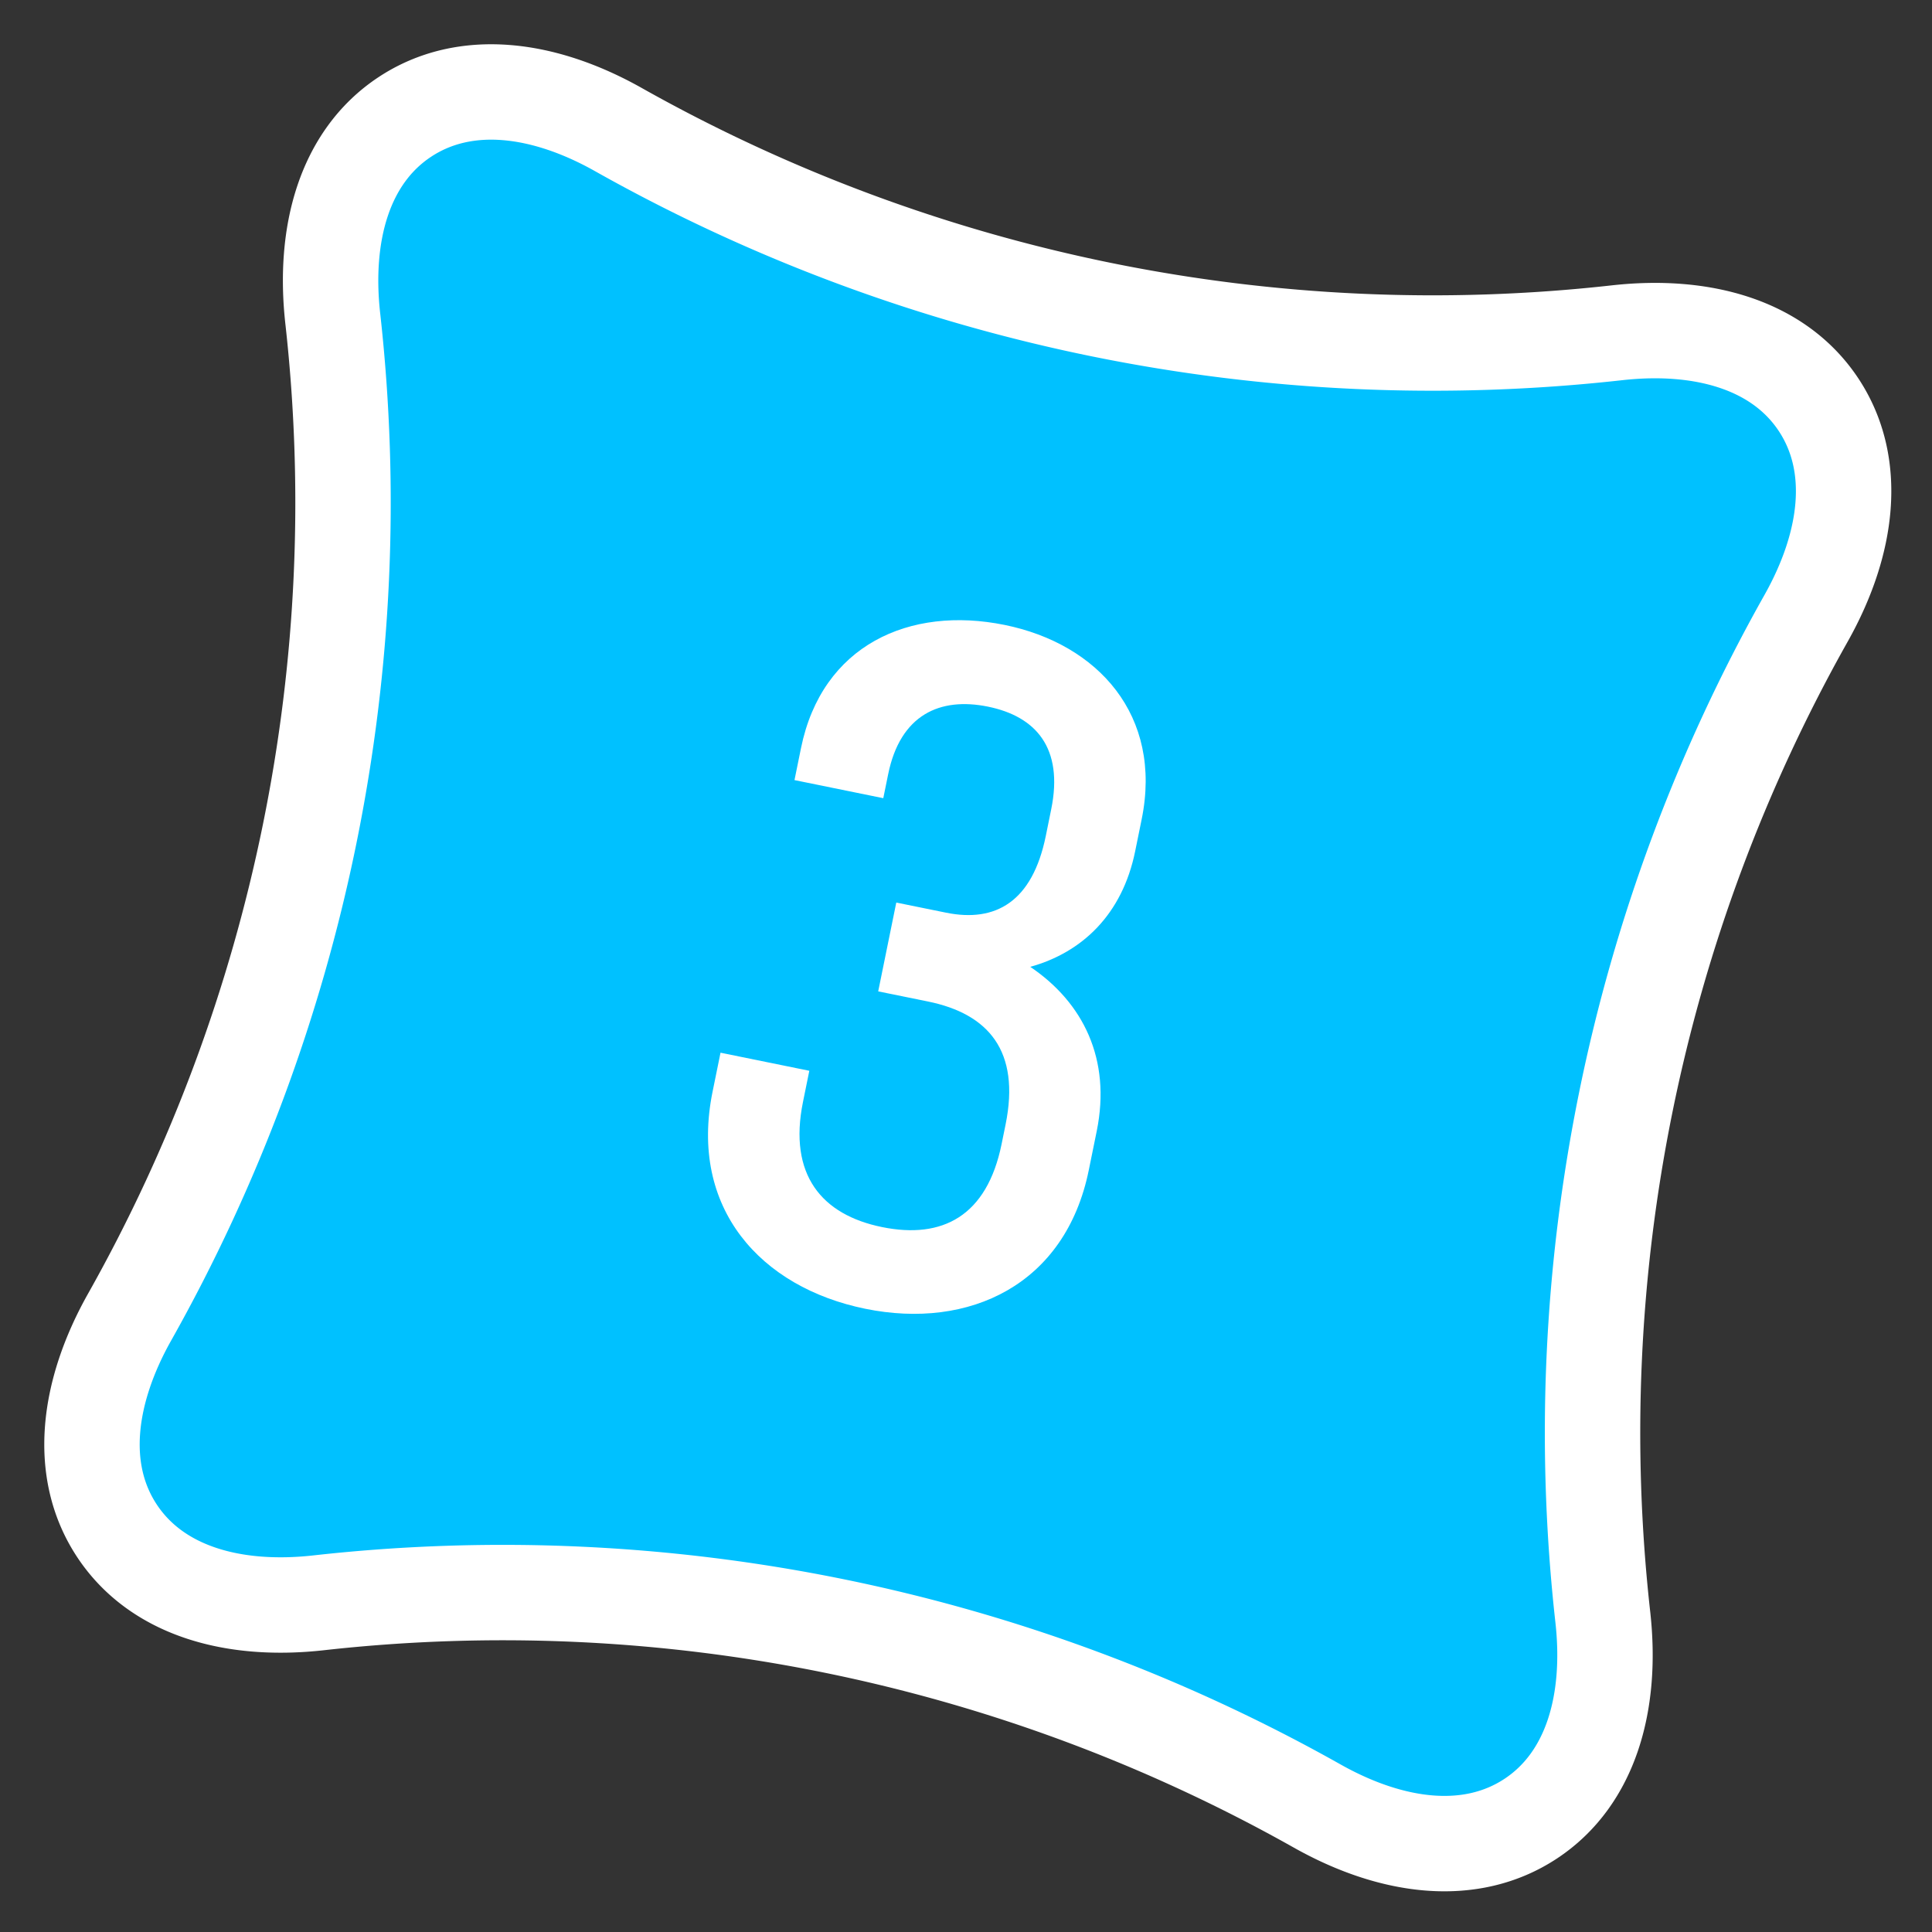
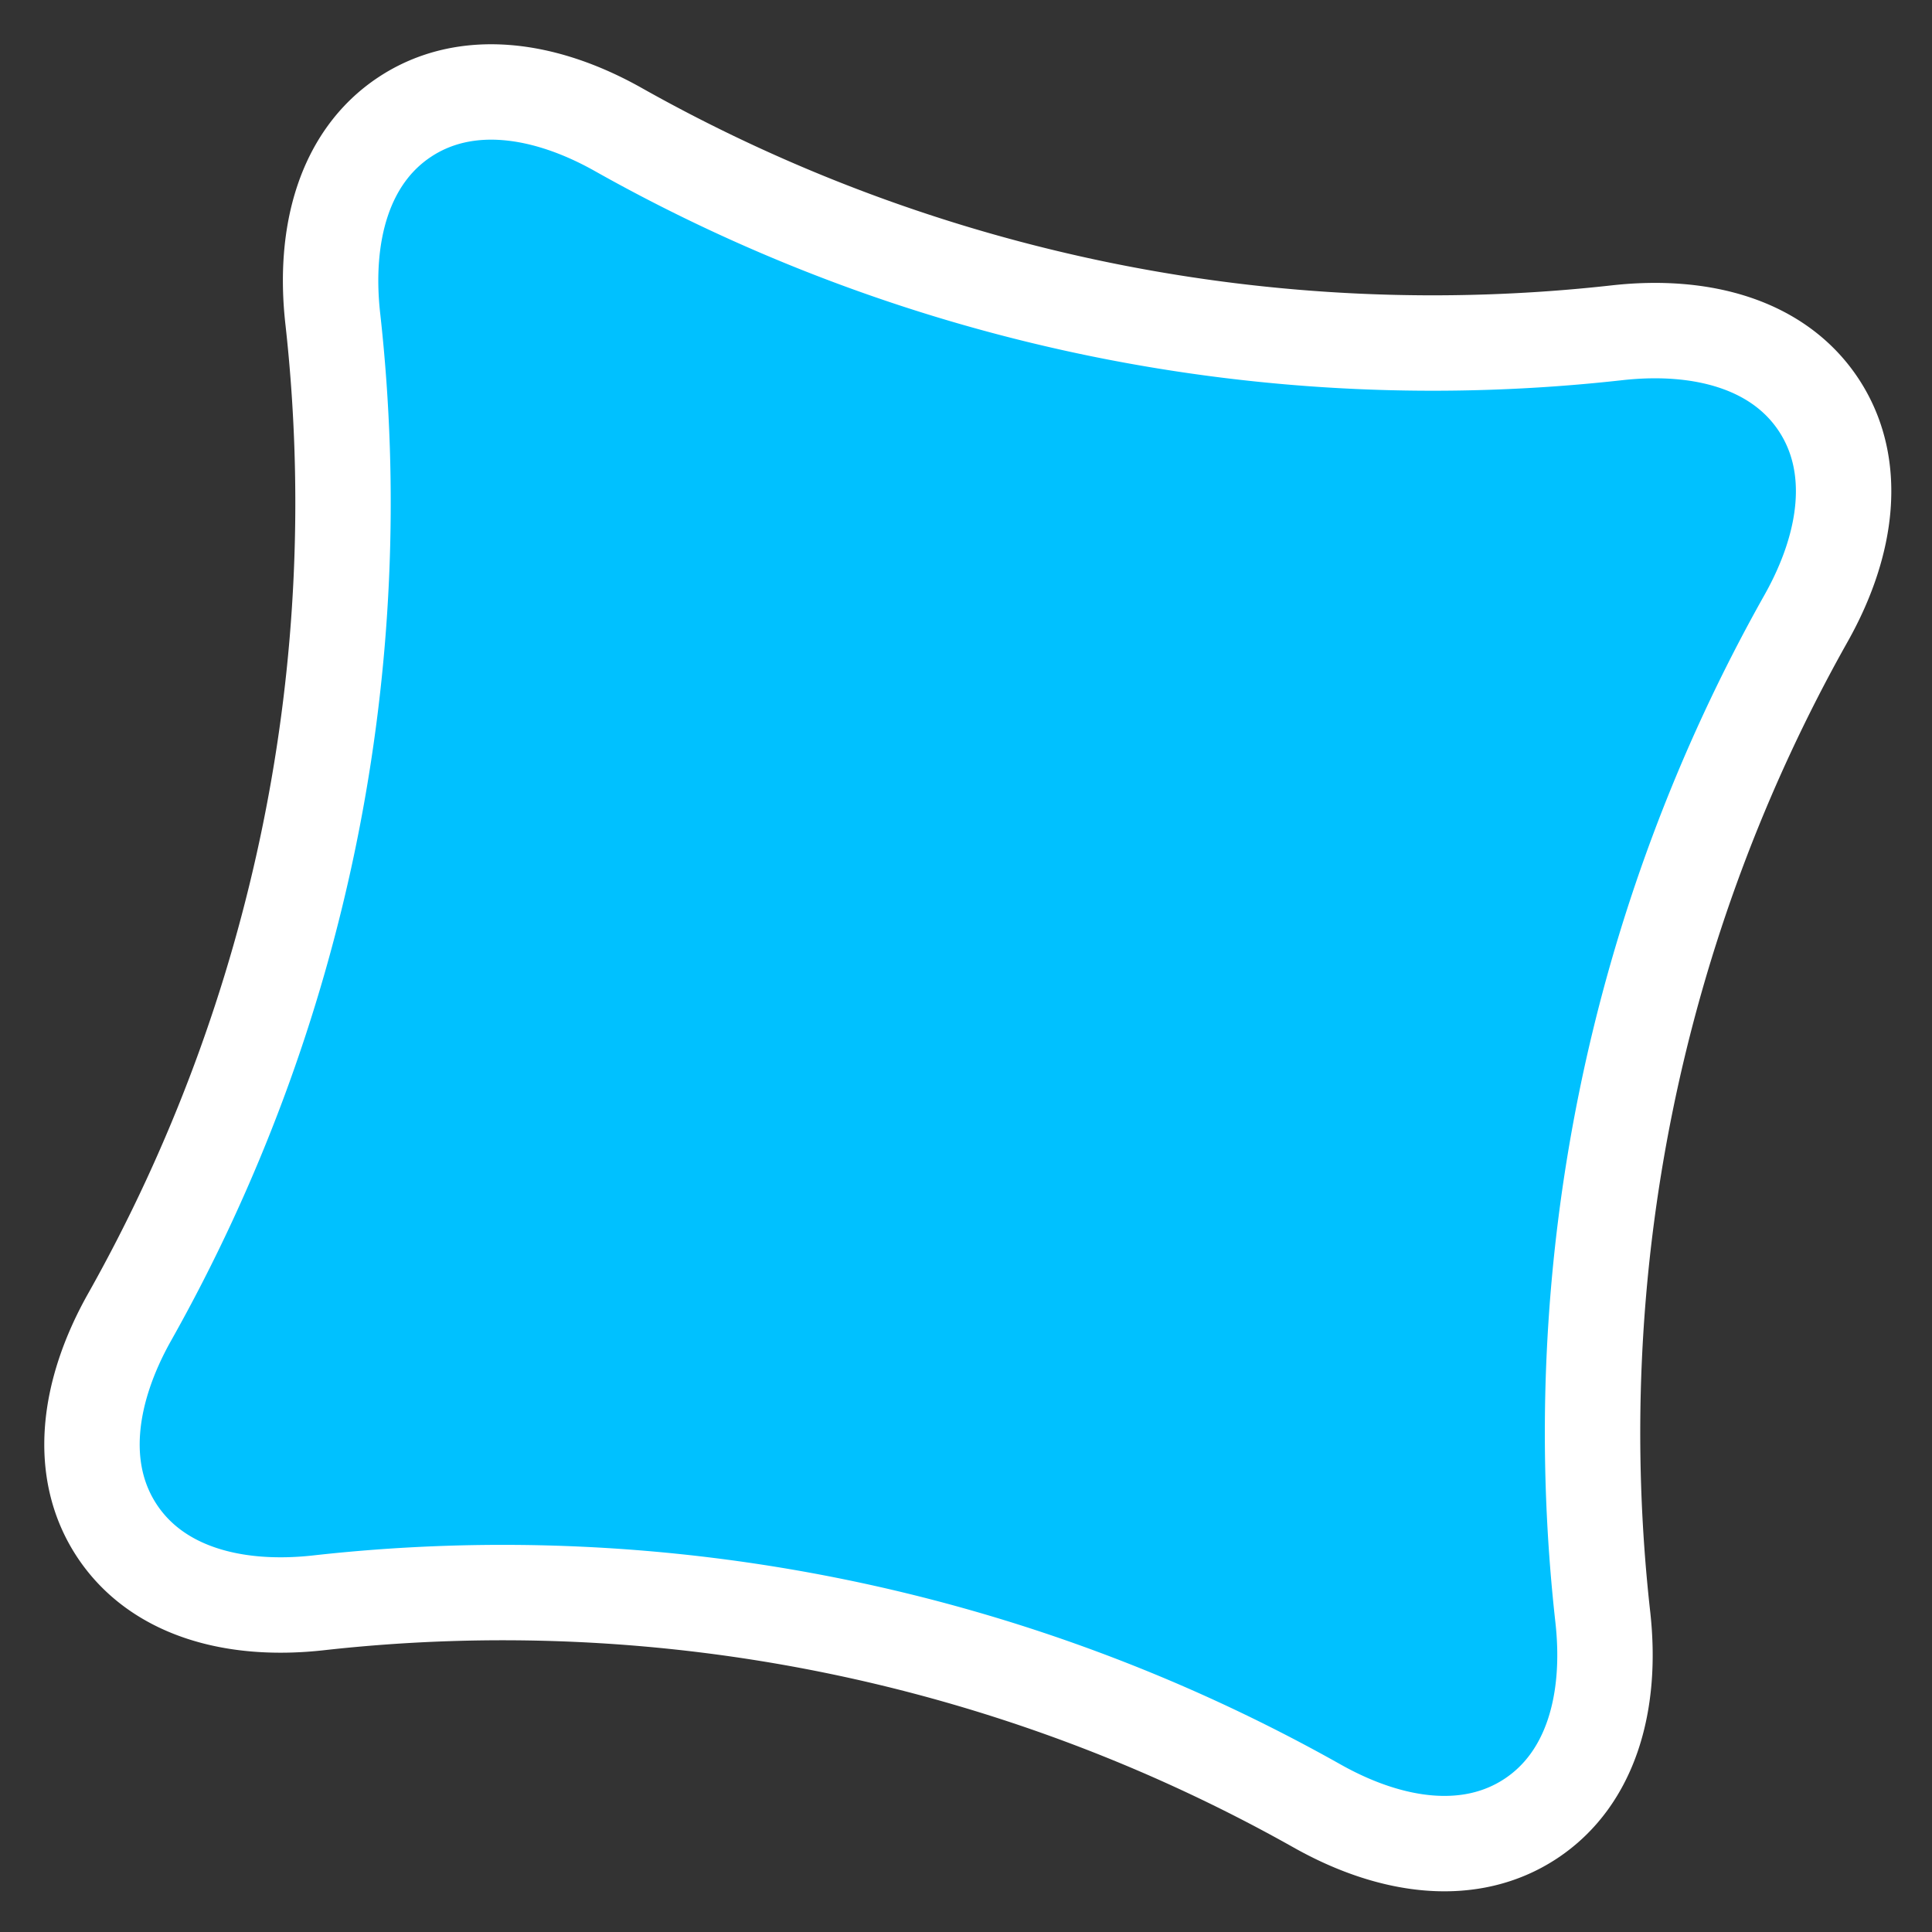
<svg xmlns="http://www.w3.org/2000/svg" width="81" height="81" fill="none">
  <rect width="100%" height="100%" fill="#333333" stroke="none" />
  <path d="M67.792 13.952h0a69.61 69.61 0 01-41.865-8.519h0c-3.125-1.76-6.428-2.202-8.959-.527-2.53 1.675-3.414 4.888-3.016 8.452h0a69.61 69.61 0 01-8.52 41.865h0c-1.758 3.126-2.2 6.429-.526 8.96 1.675 2.53 4.888 3.414 8.452 3.016h0a69.61 69.61 0 0141.865 8.519h0c3.125 1.759 6.428 2.201 8.96.526 2.53-1.675 3.414-4.888 3.015-8.452h0a69.61 69.61 0 018.52-41.865h0c1.759-3.125 2.201-6.428.526-8.959-1.675-2.53-4.888-3.414-8.452-3.016z" fill="#00C1FF" stroke="#fff" stroke-width="4" />
-   <path d="M38.904 41.988c2.532.516 3.883 2.07 3.255 5.16l-.167.82c-.614 3.016-2.48 3.994-5.012 3.478-2.532-.515-3.935-2.196-3.314-5.25l.265-1.303-3.723-.758-.334 1.639c-.993 4.878 2.015 8.204 6.409 9.098 4.356.887 8.387-1.008 9.364-5.811l.334-1.639c.613-3.016-.57-5.39-2.787-6.887 2.178-.604 3.86-2.2 4.398-4.845l.273-1.34c.887-4.357-1.838-7.355-5.748-8.15-3.984-.81-7.656.846-8.535 5.166l-.273 1.34 3.723.758.205-1.005c.508-2.495 2.172-3.243 4.183-2.833 2.01.409 3.176 1.732 2.653 4.301l-.227 1.117c-.56 2.756-2.099 3.645-4.184 3.22l-2.085-.424-.758 3.724 2.085.424z" fill="#fff" />
</svg>